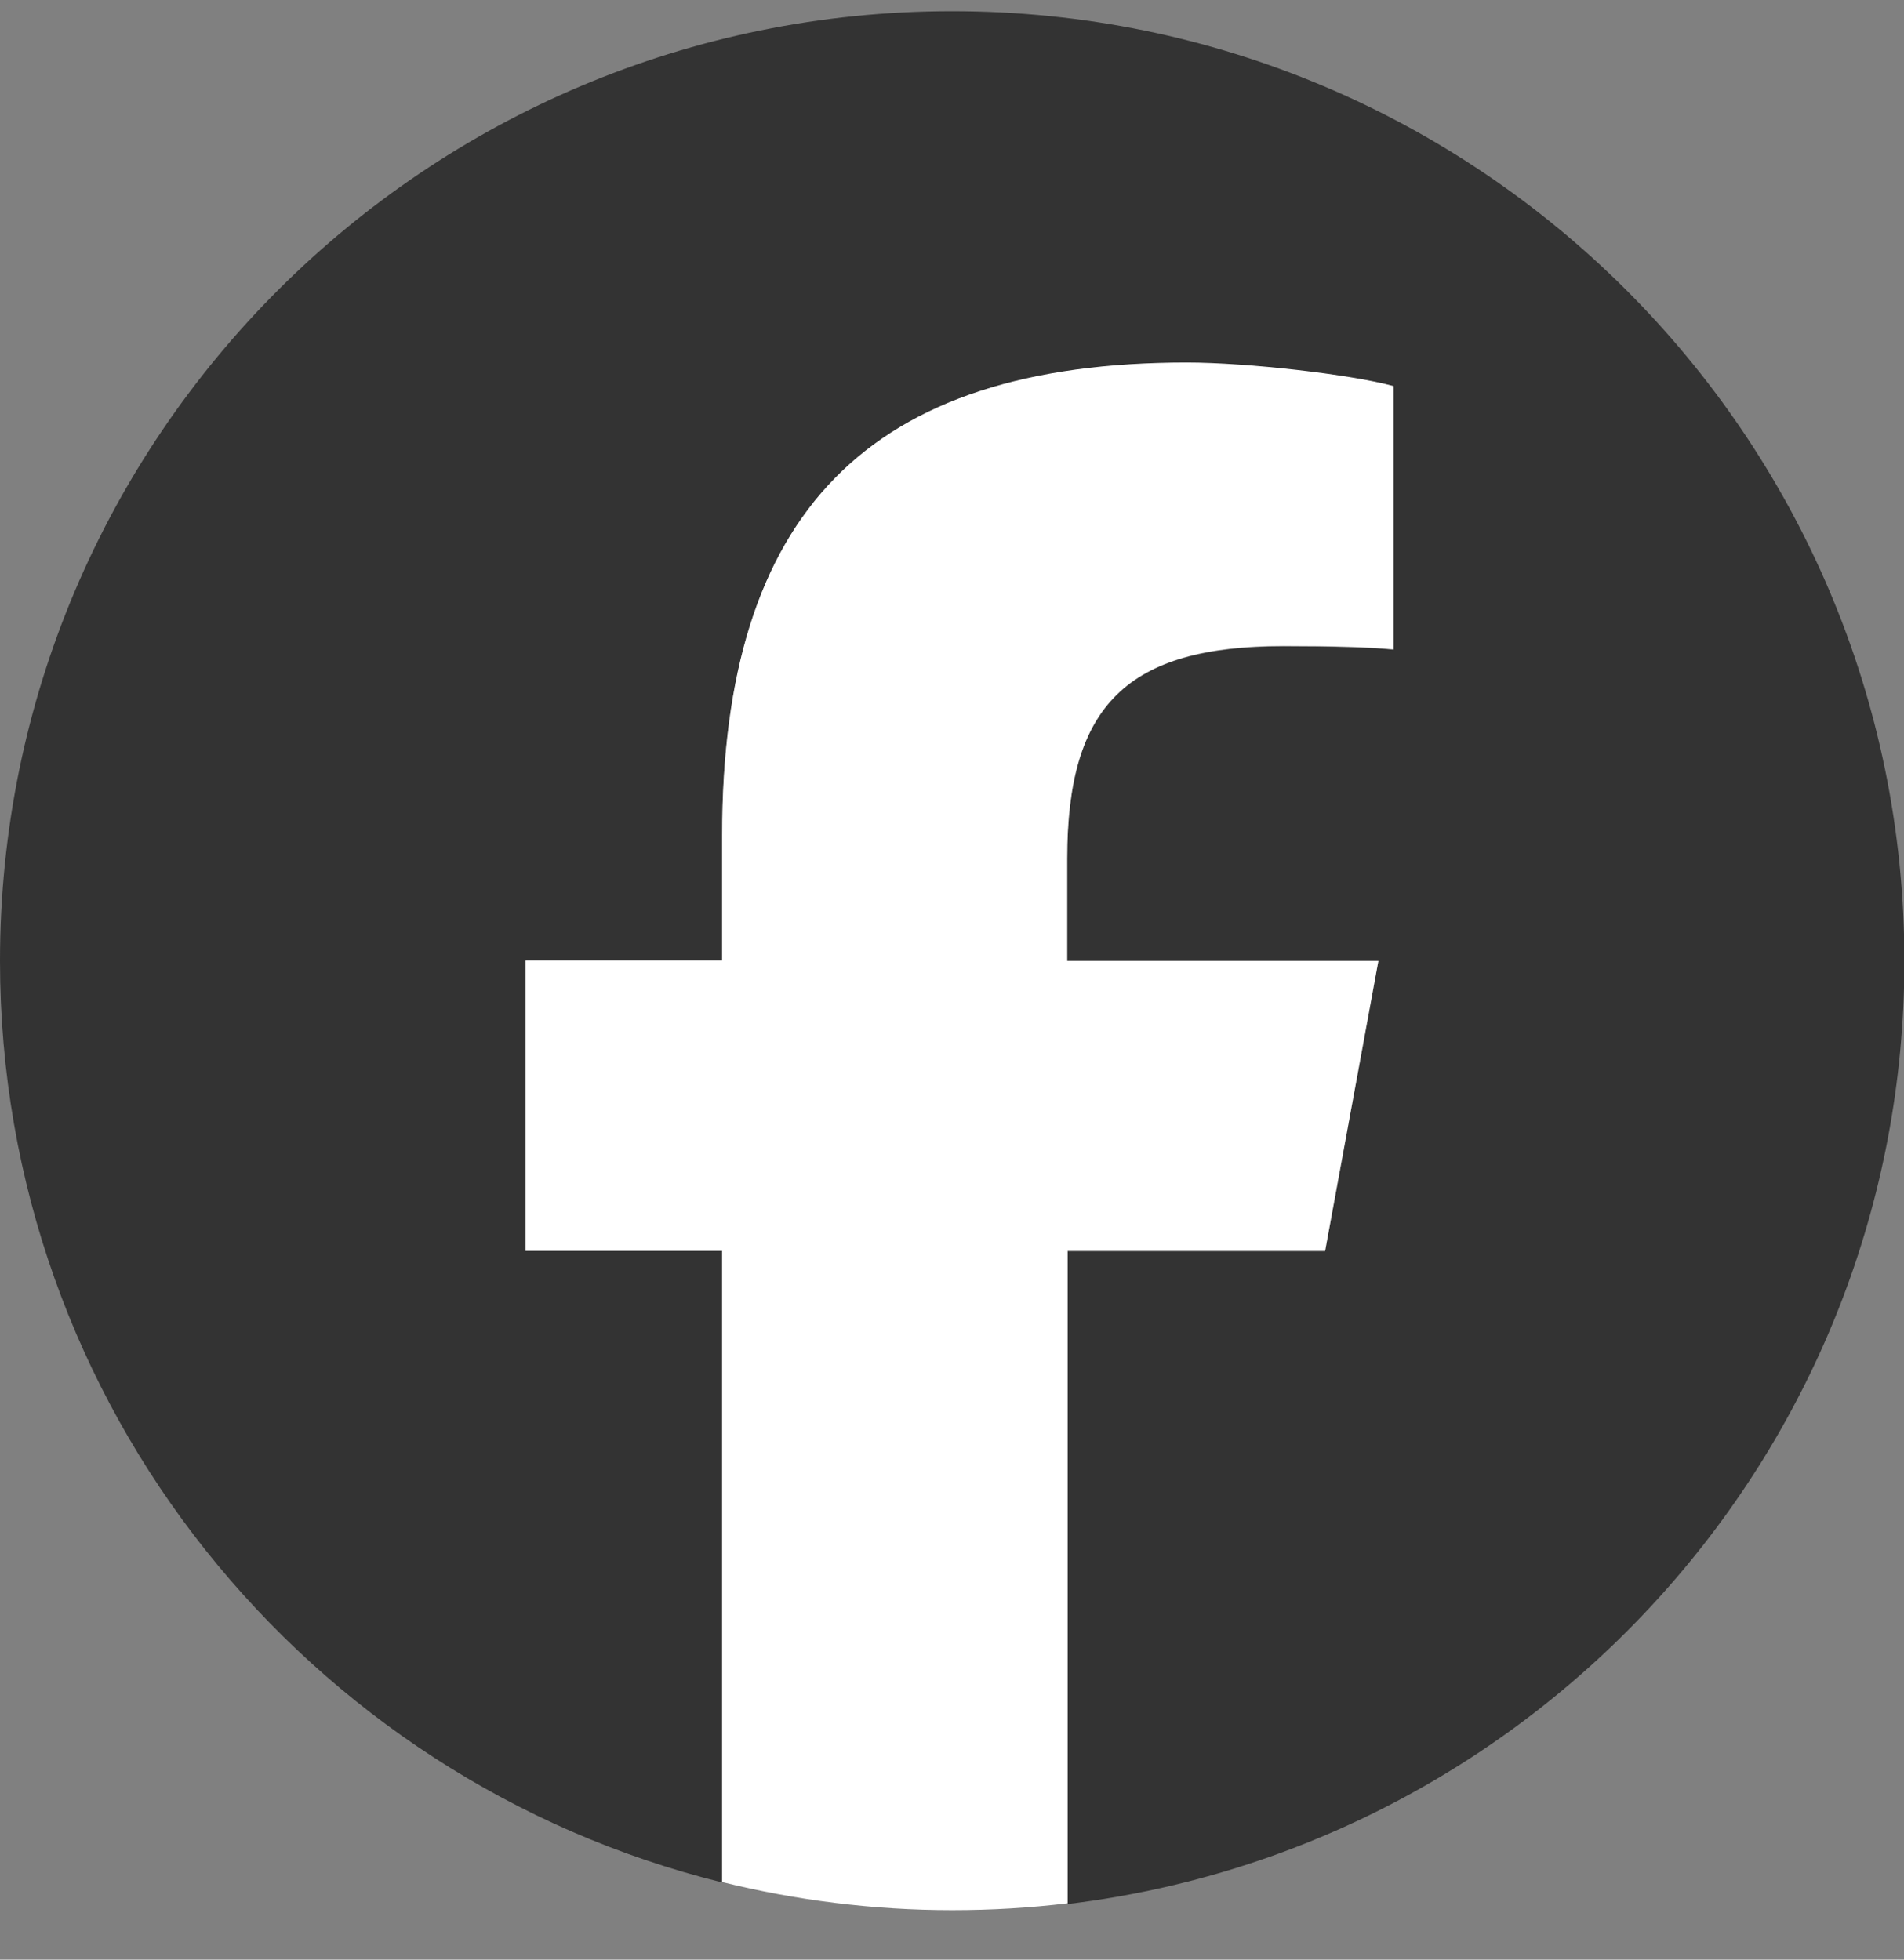
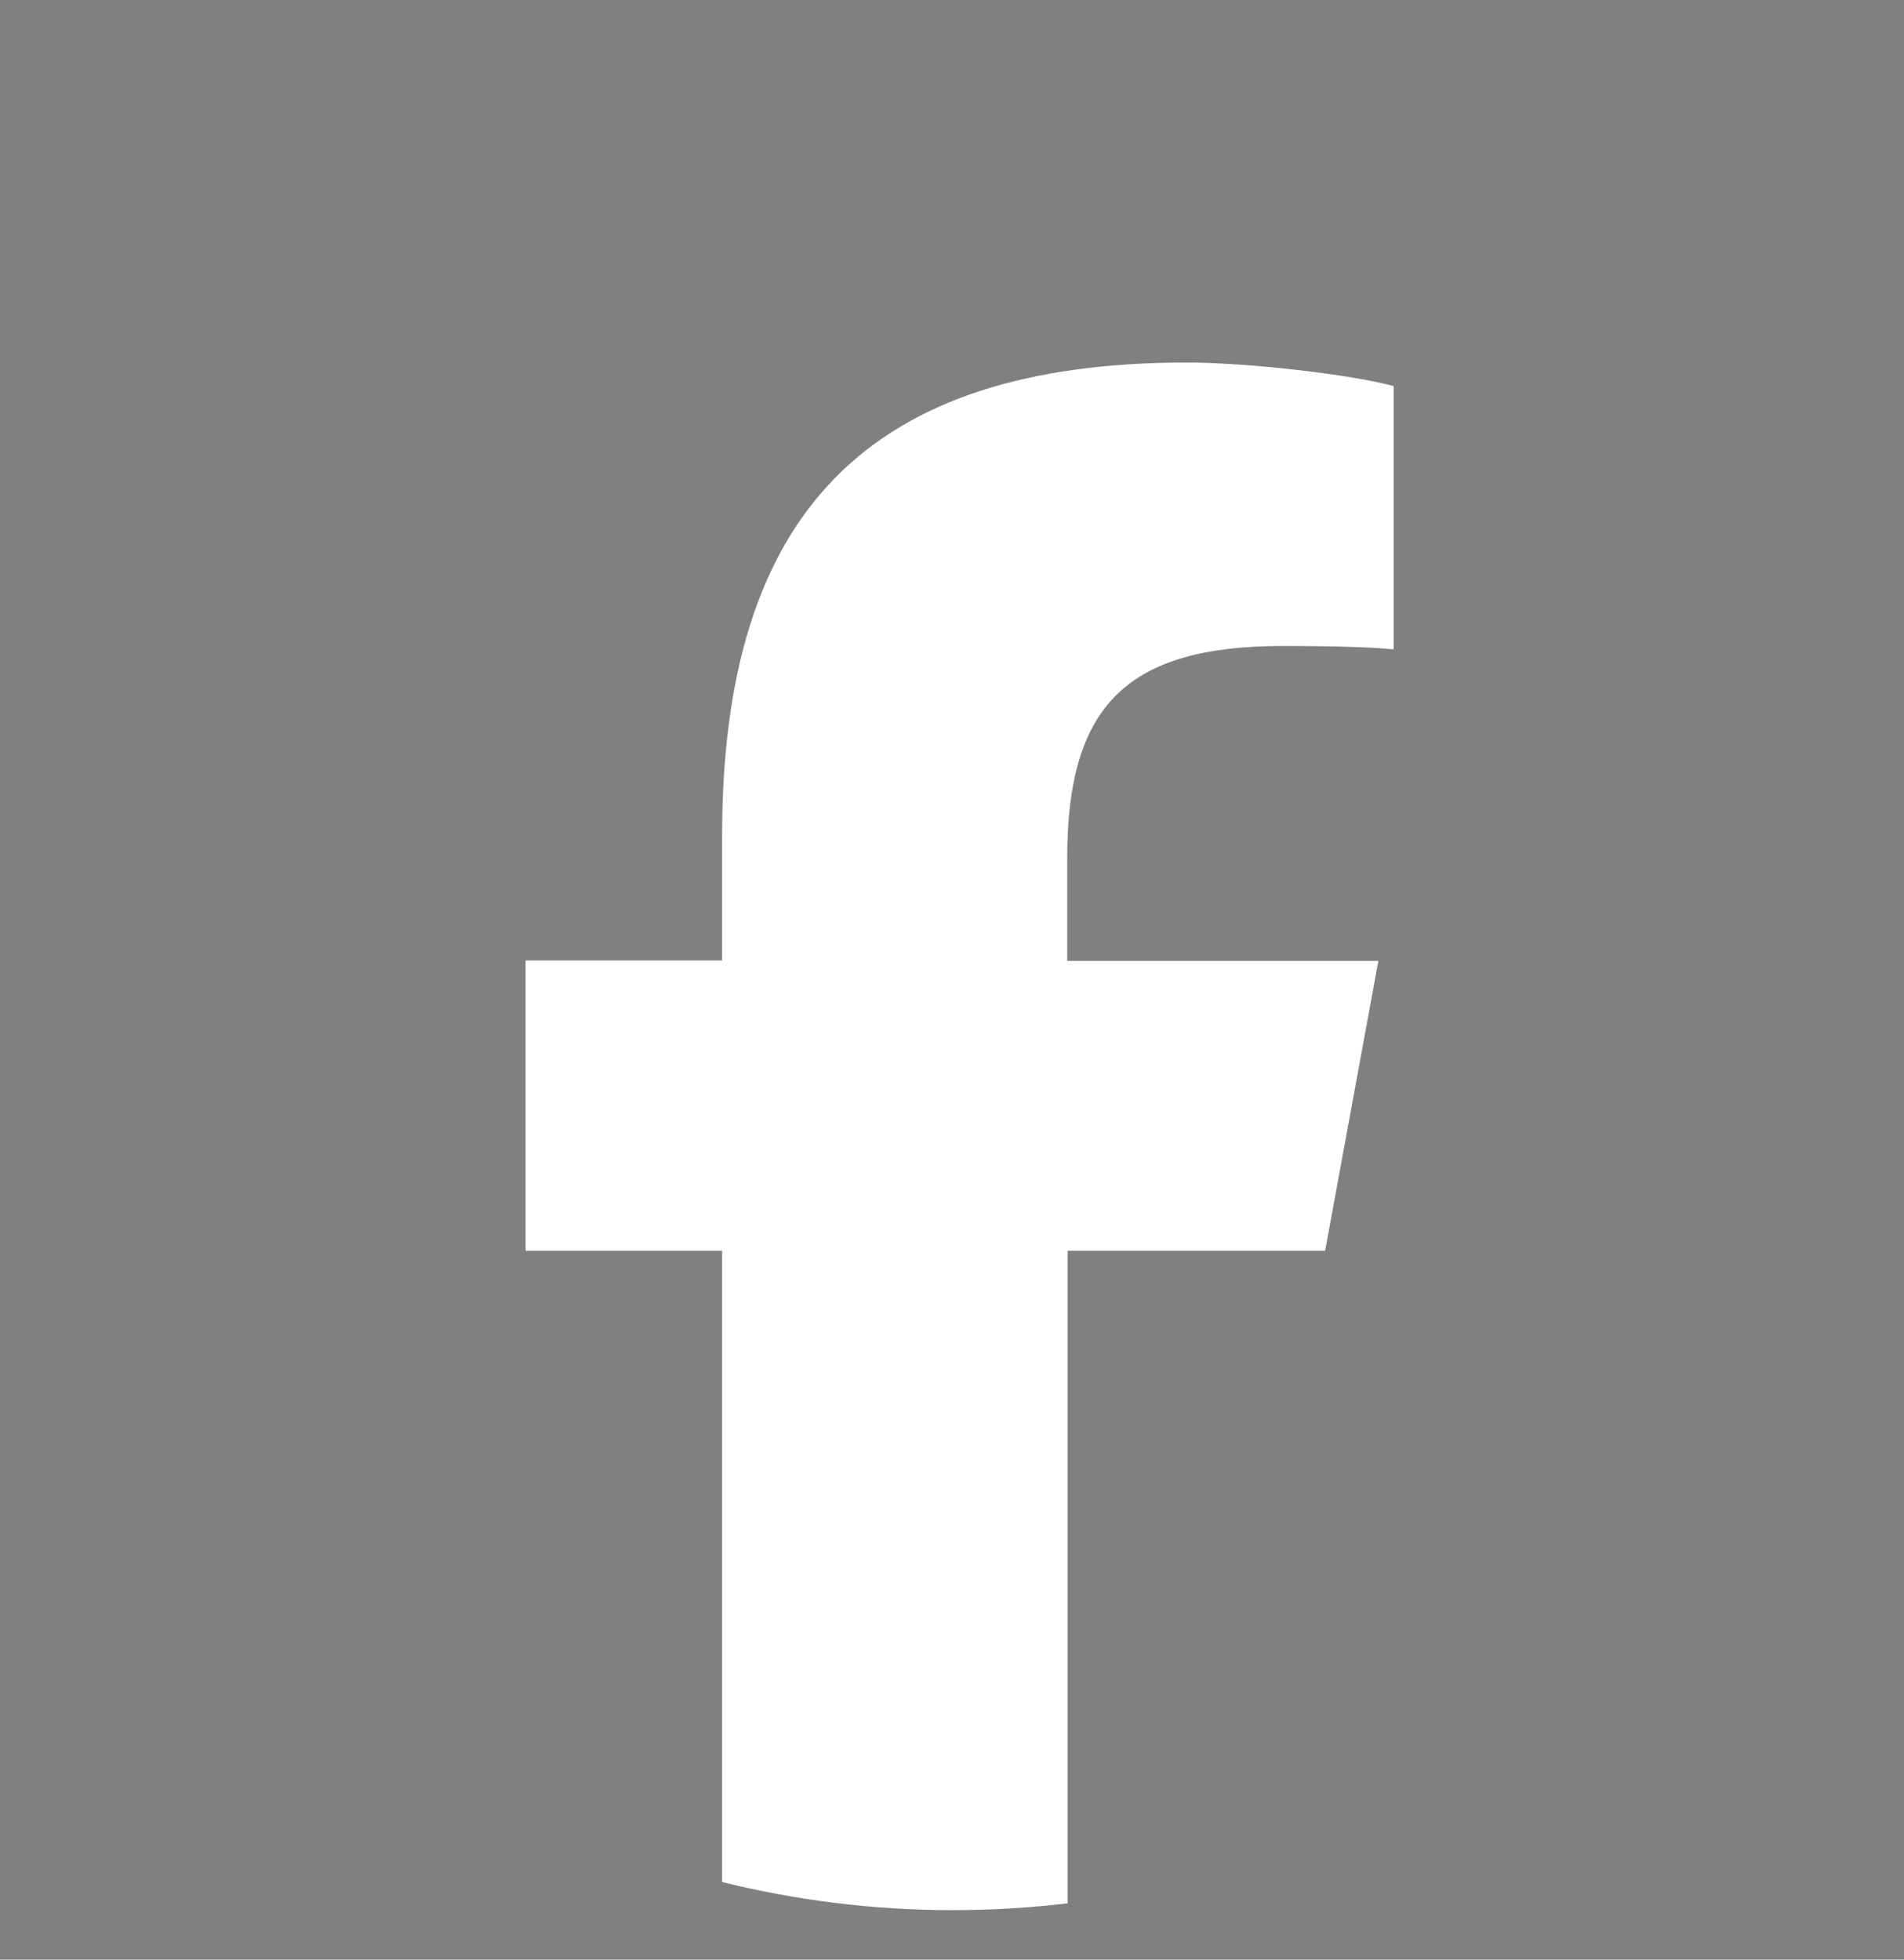
<svg xmlns="http://www.w3.org/2000/svg" width="34" height="35" viewBox="0 0 34 35" fill="none">
  <rect x="0" y="0" width="34" height="35" fill="#808080" stroke="none" />
-   <path d="M34.007 17.161C34.007 7.792 26.396 0.2 17.003 0.2C7.611 0.2 0 7.792 0 17.161C0 25.113 5.489 31.789 12.895 33.621V22.345H9.386V17.161H12.895V14.929C12.895 9.155 15.514 6.482 21.193 6.482C22.268 6.482 24.131 6.693 24.886 6.903V11.605C24.485 11.564 23.791 11.544 22.921 11.544C20.132 11.544 19.057 12.595 19.057 15.336V17.168H24.614L23.662 22.351H19.064V34.007C27.484 32.99 34.007 25.839 34.007 17.168V17.161Z" fill="#333333" />
  <path d="M23.662 22.345L24.614 17.161H19.057V15.329C19.057 12.588 20.132 11.537 22.921 11.537C23.784 11.537 24.485 11.557 24.886 11.598V6.896C24.124 6.686 22.268 6.475 21.193 6.475C15.514 6.475 12.895 9.148 12.895 14.922V17.154H9.386V22.338H12.895V33.614C14.208 33.939 15.589 34.116 17.003 34.116C17.704 34.116 18.391 34.075 19.064 33.994V22.338H23.662V22.345Z" fill="white" />
</svg>